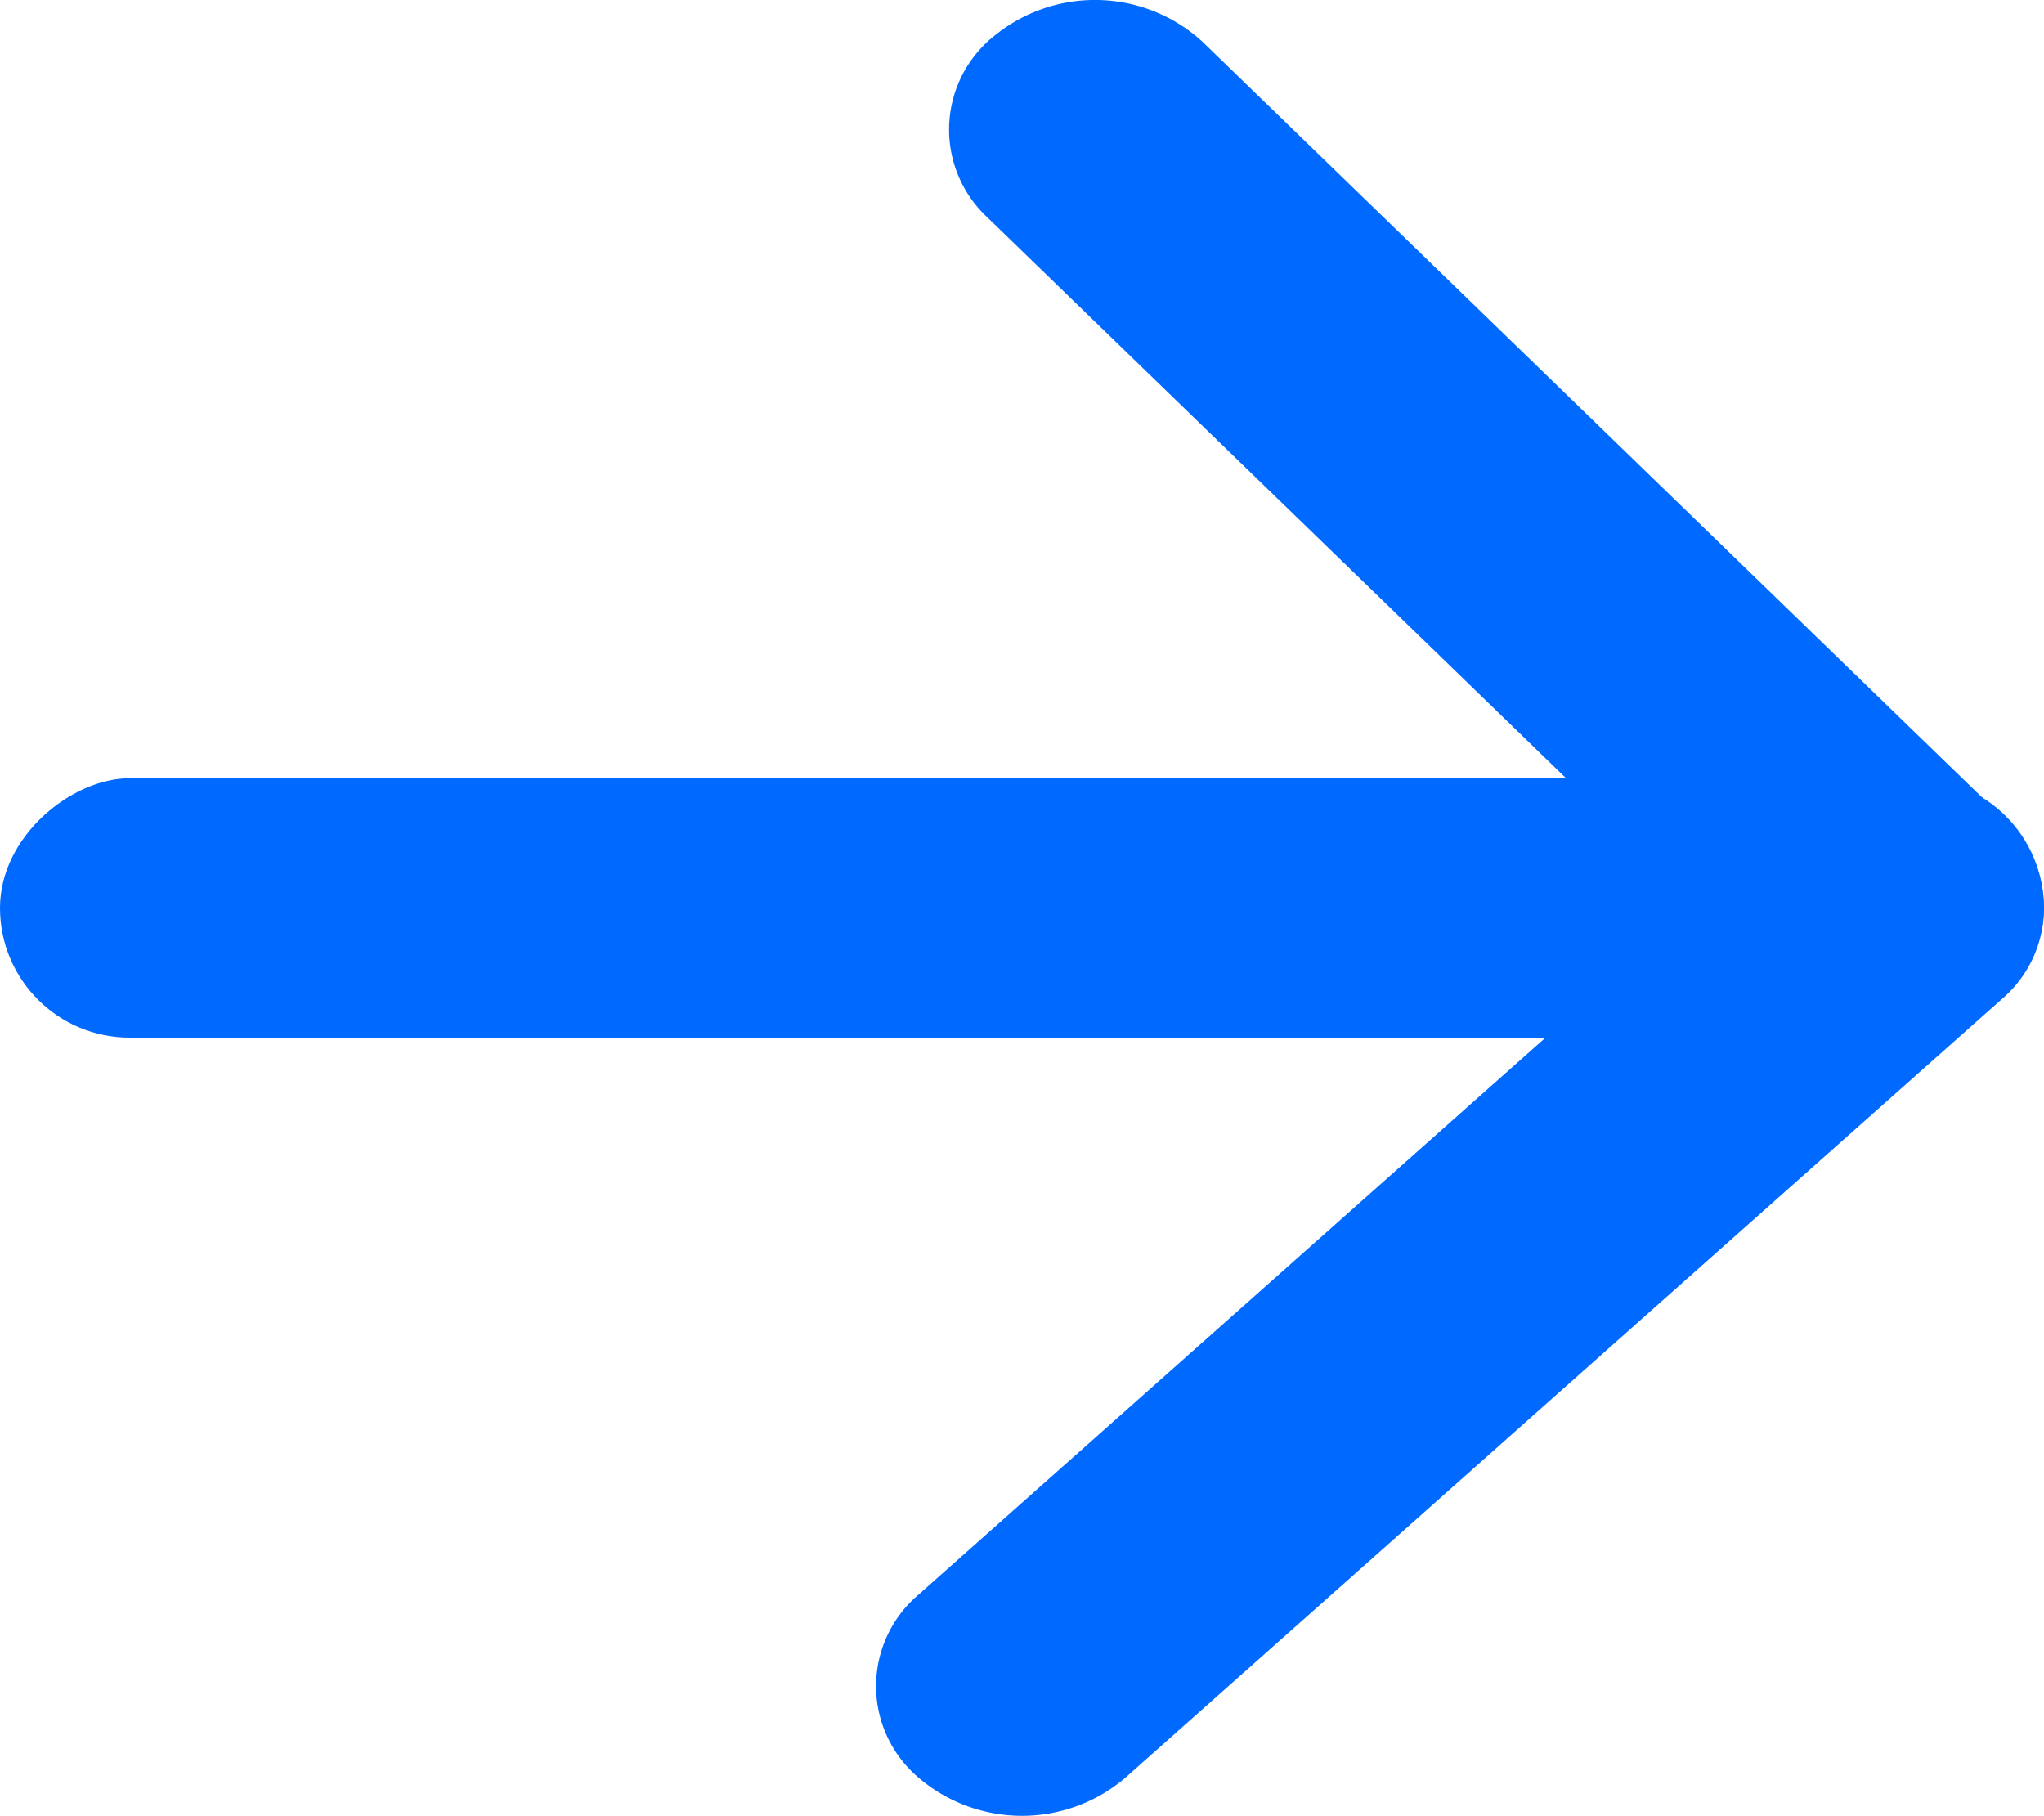
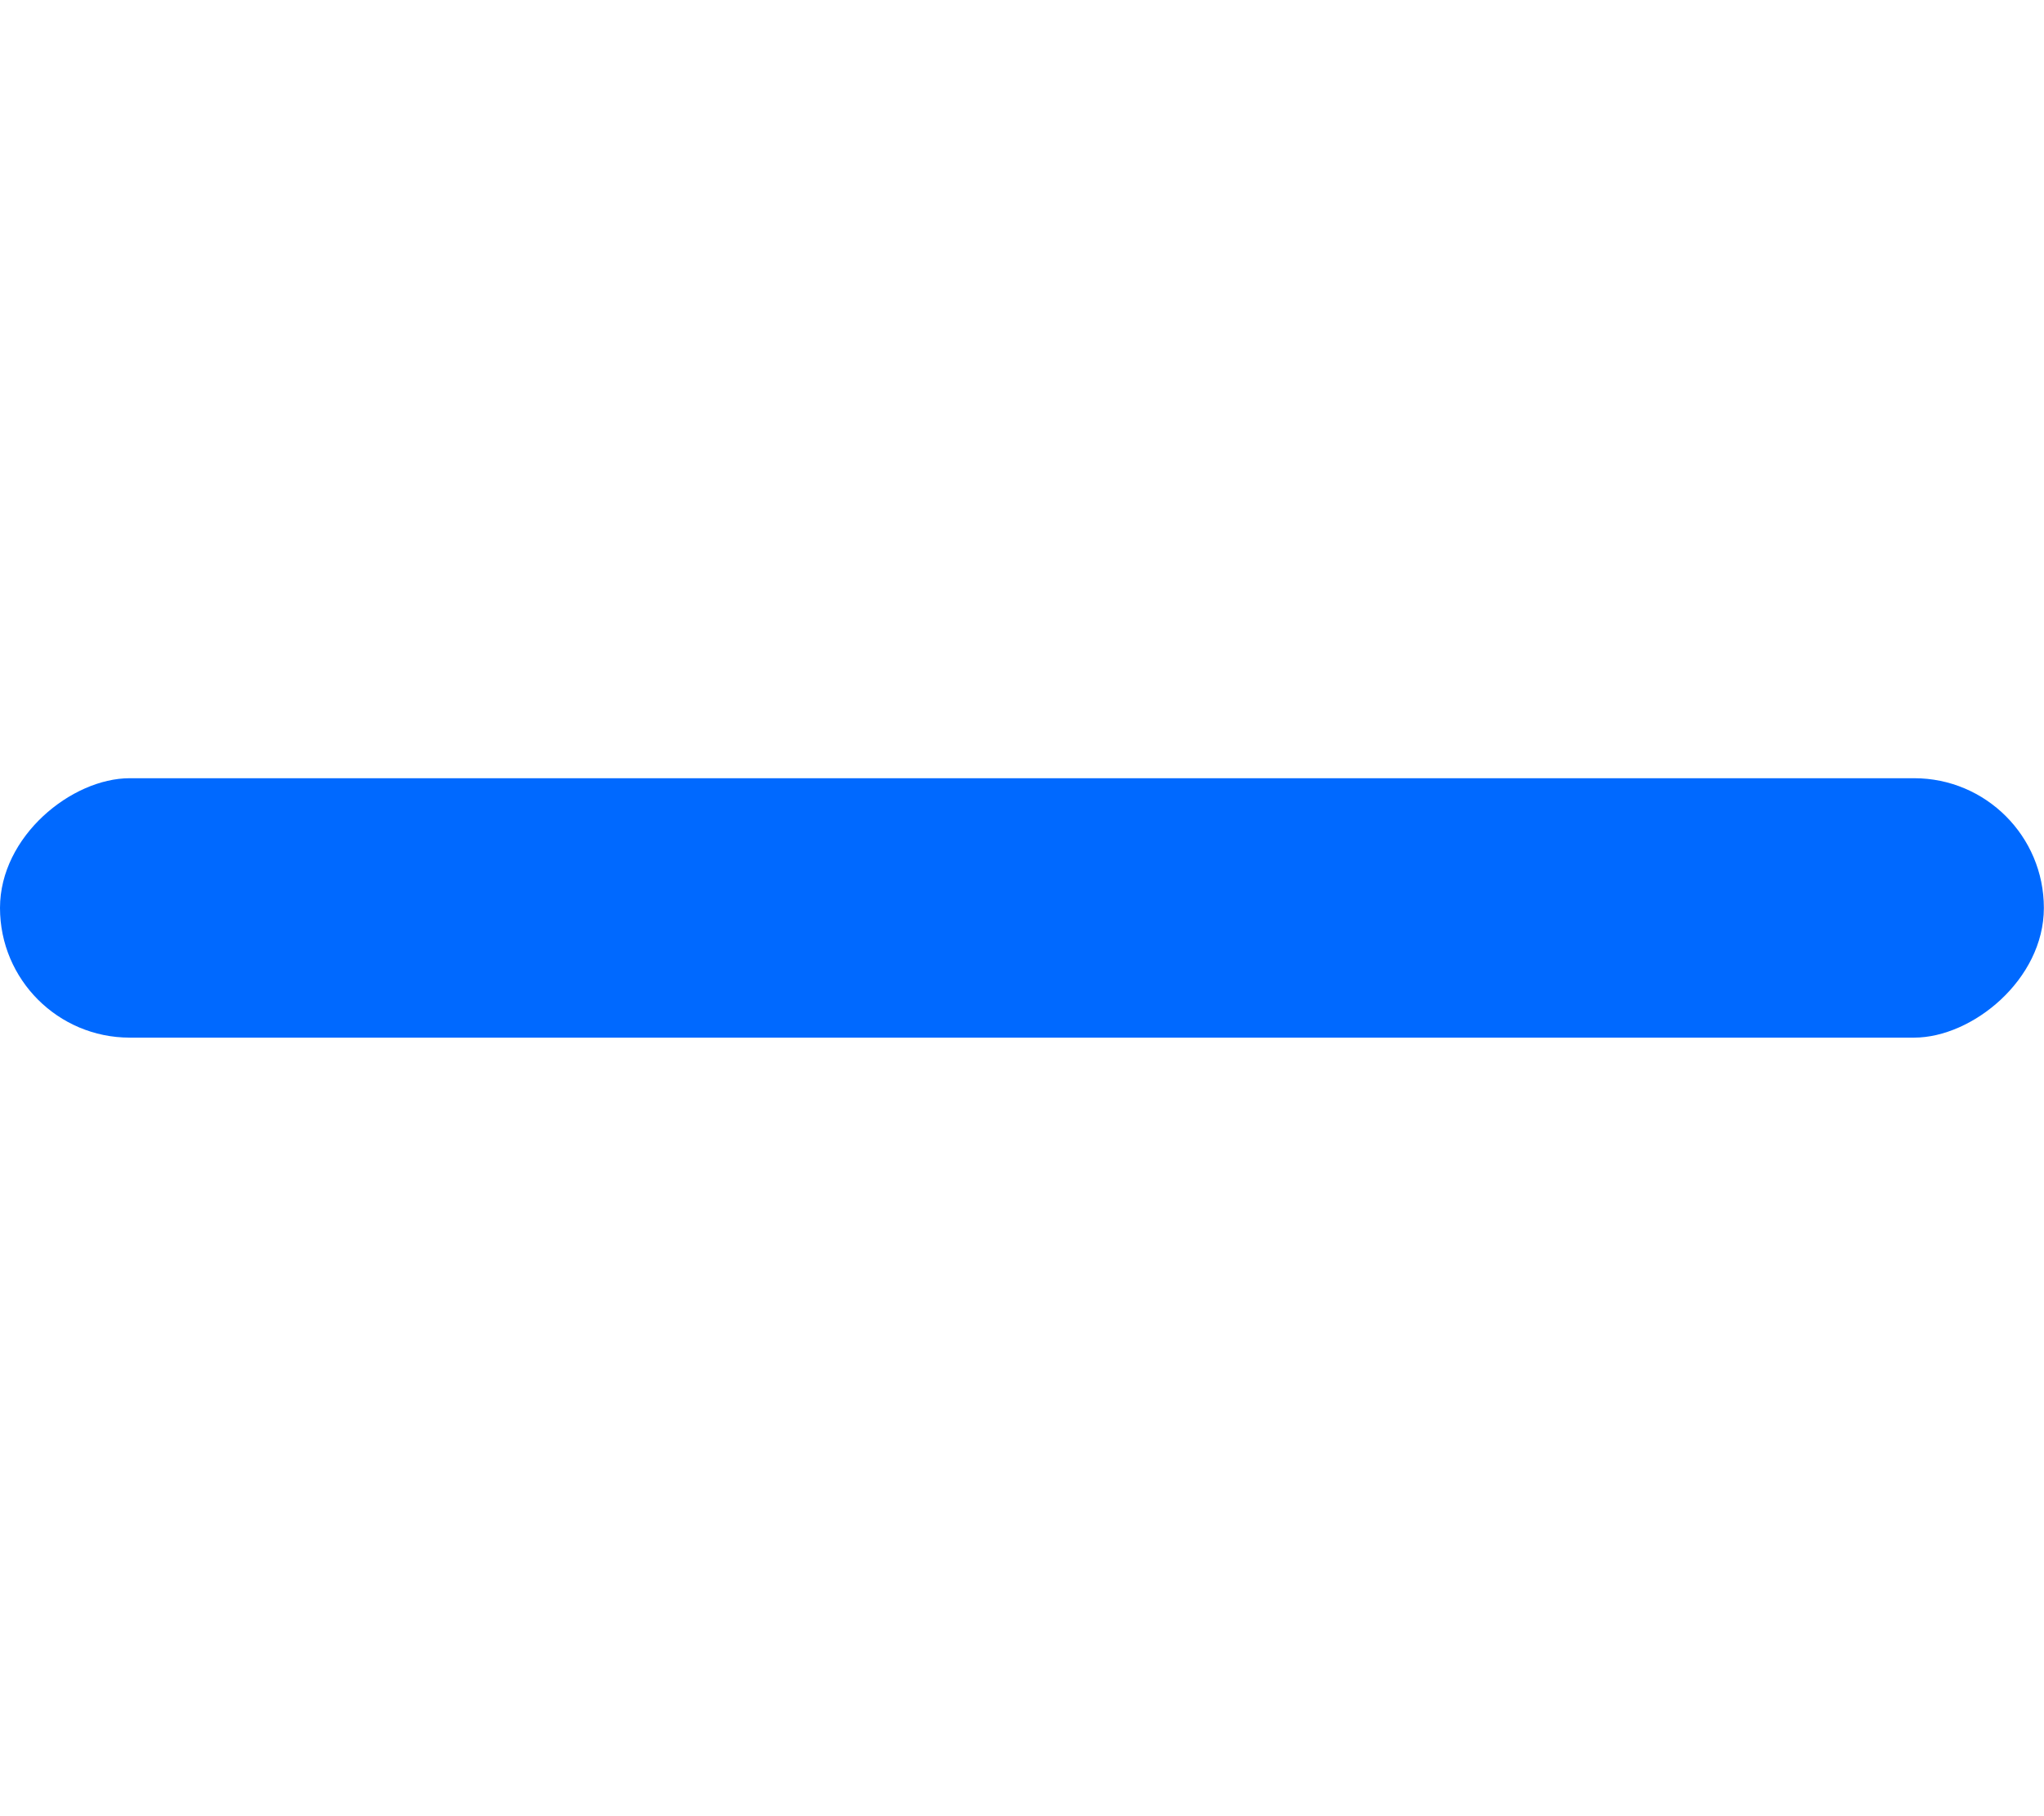
<svg xmlns="http://www.w3.org/2000/svg" id="Arrow-right" width="15.76" height="14" version="1.1">
-   <path id="Shape" d="M0-5h27.015v24H0z" fill="none" stroke-width="1.003" />
  <rect id="Rectangle" width="2" height="15.759" rx="1" transform="rotate(-90)" x="-8" y="0" fill="#0069ff" stroke-width="1.003" />
-   <path id="Path_94" data-name="Path 94" d="M7.084 12.293a.932.927 0 000 1.414 1.223 1.216 0 001.592 0l6.754-6a.93.925 0 00.034-1.383l-6.19-6a1.222 1.215 0 00-1.592-.06.932.927 0 00-.069 1.412l5.463 5.294z" fill="#0069ff" stroke-width="1.003" />
</svg>